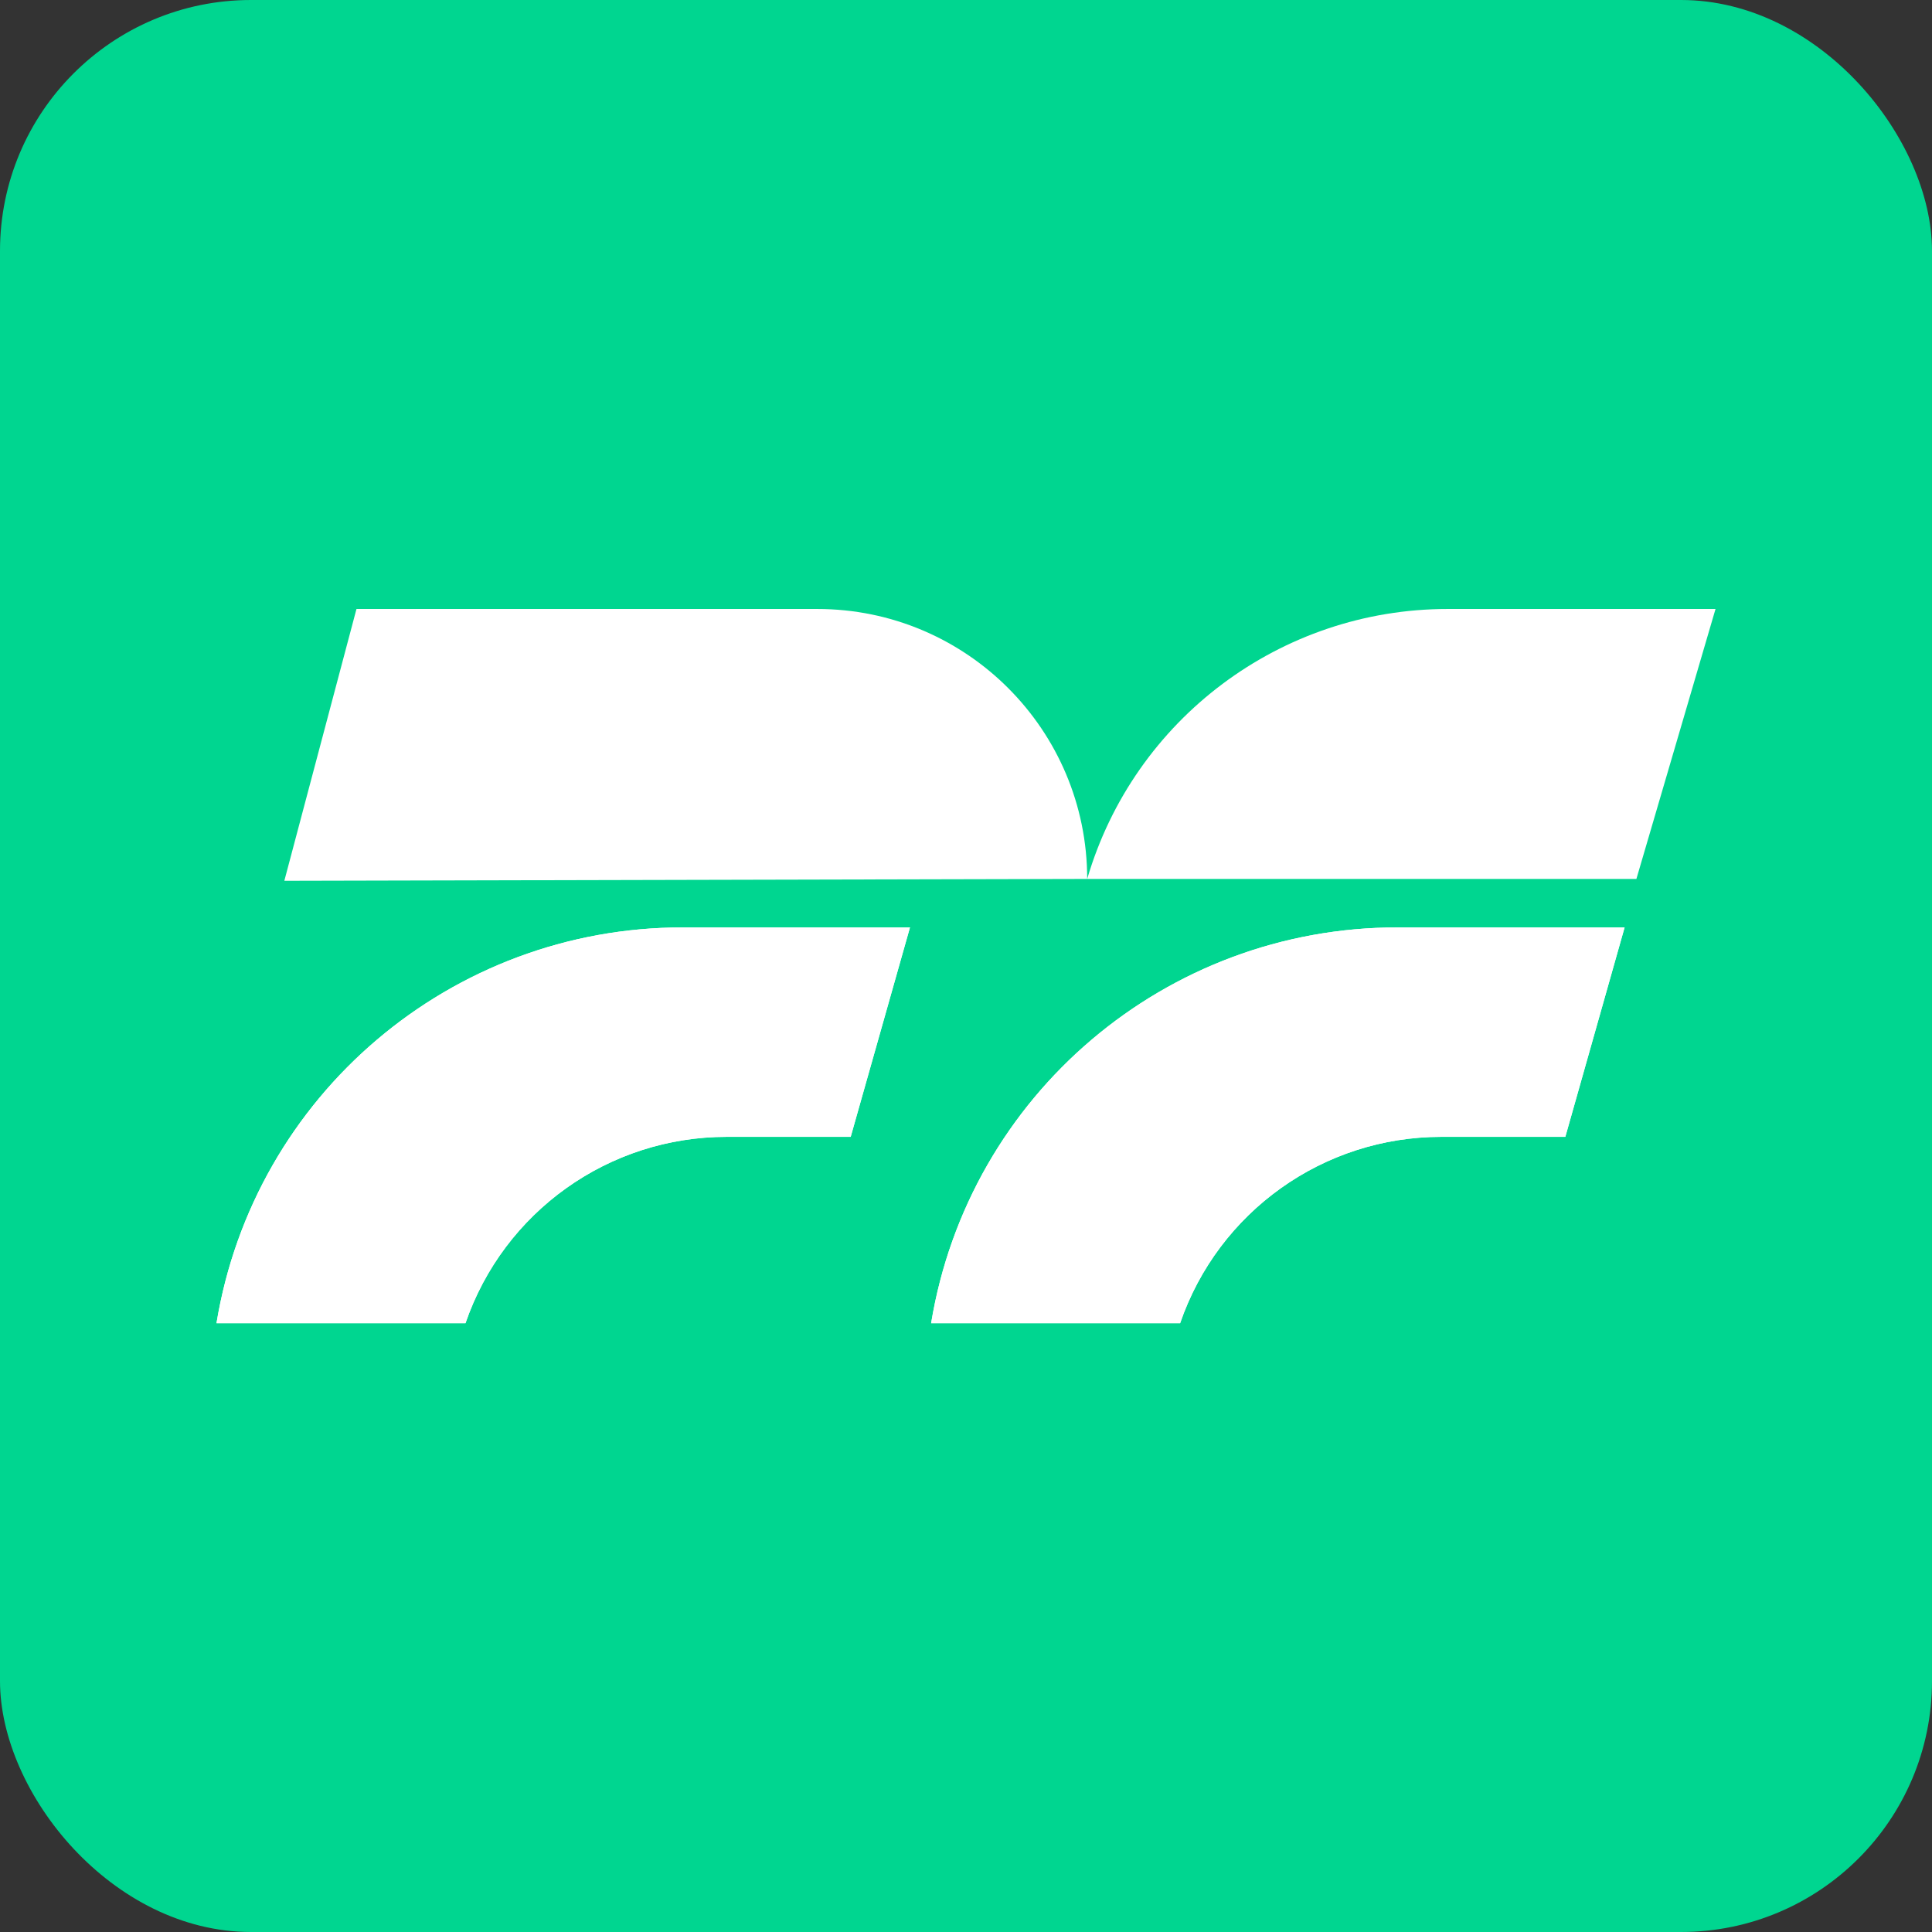
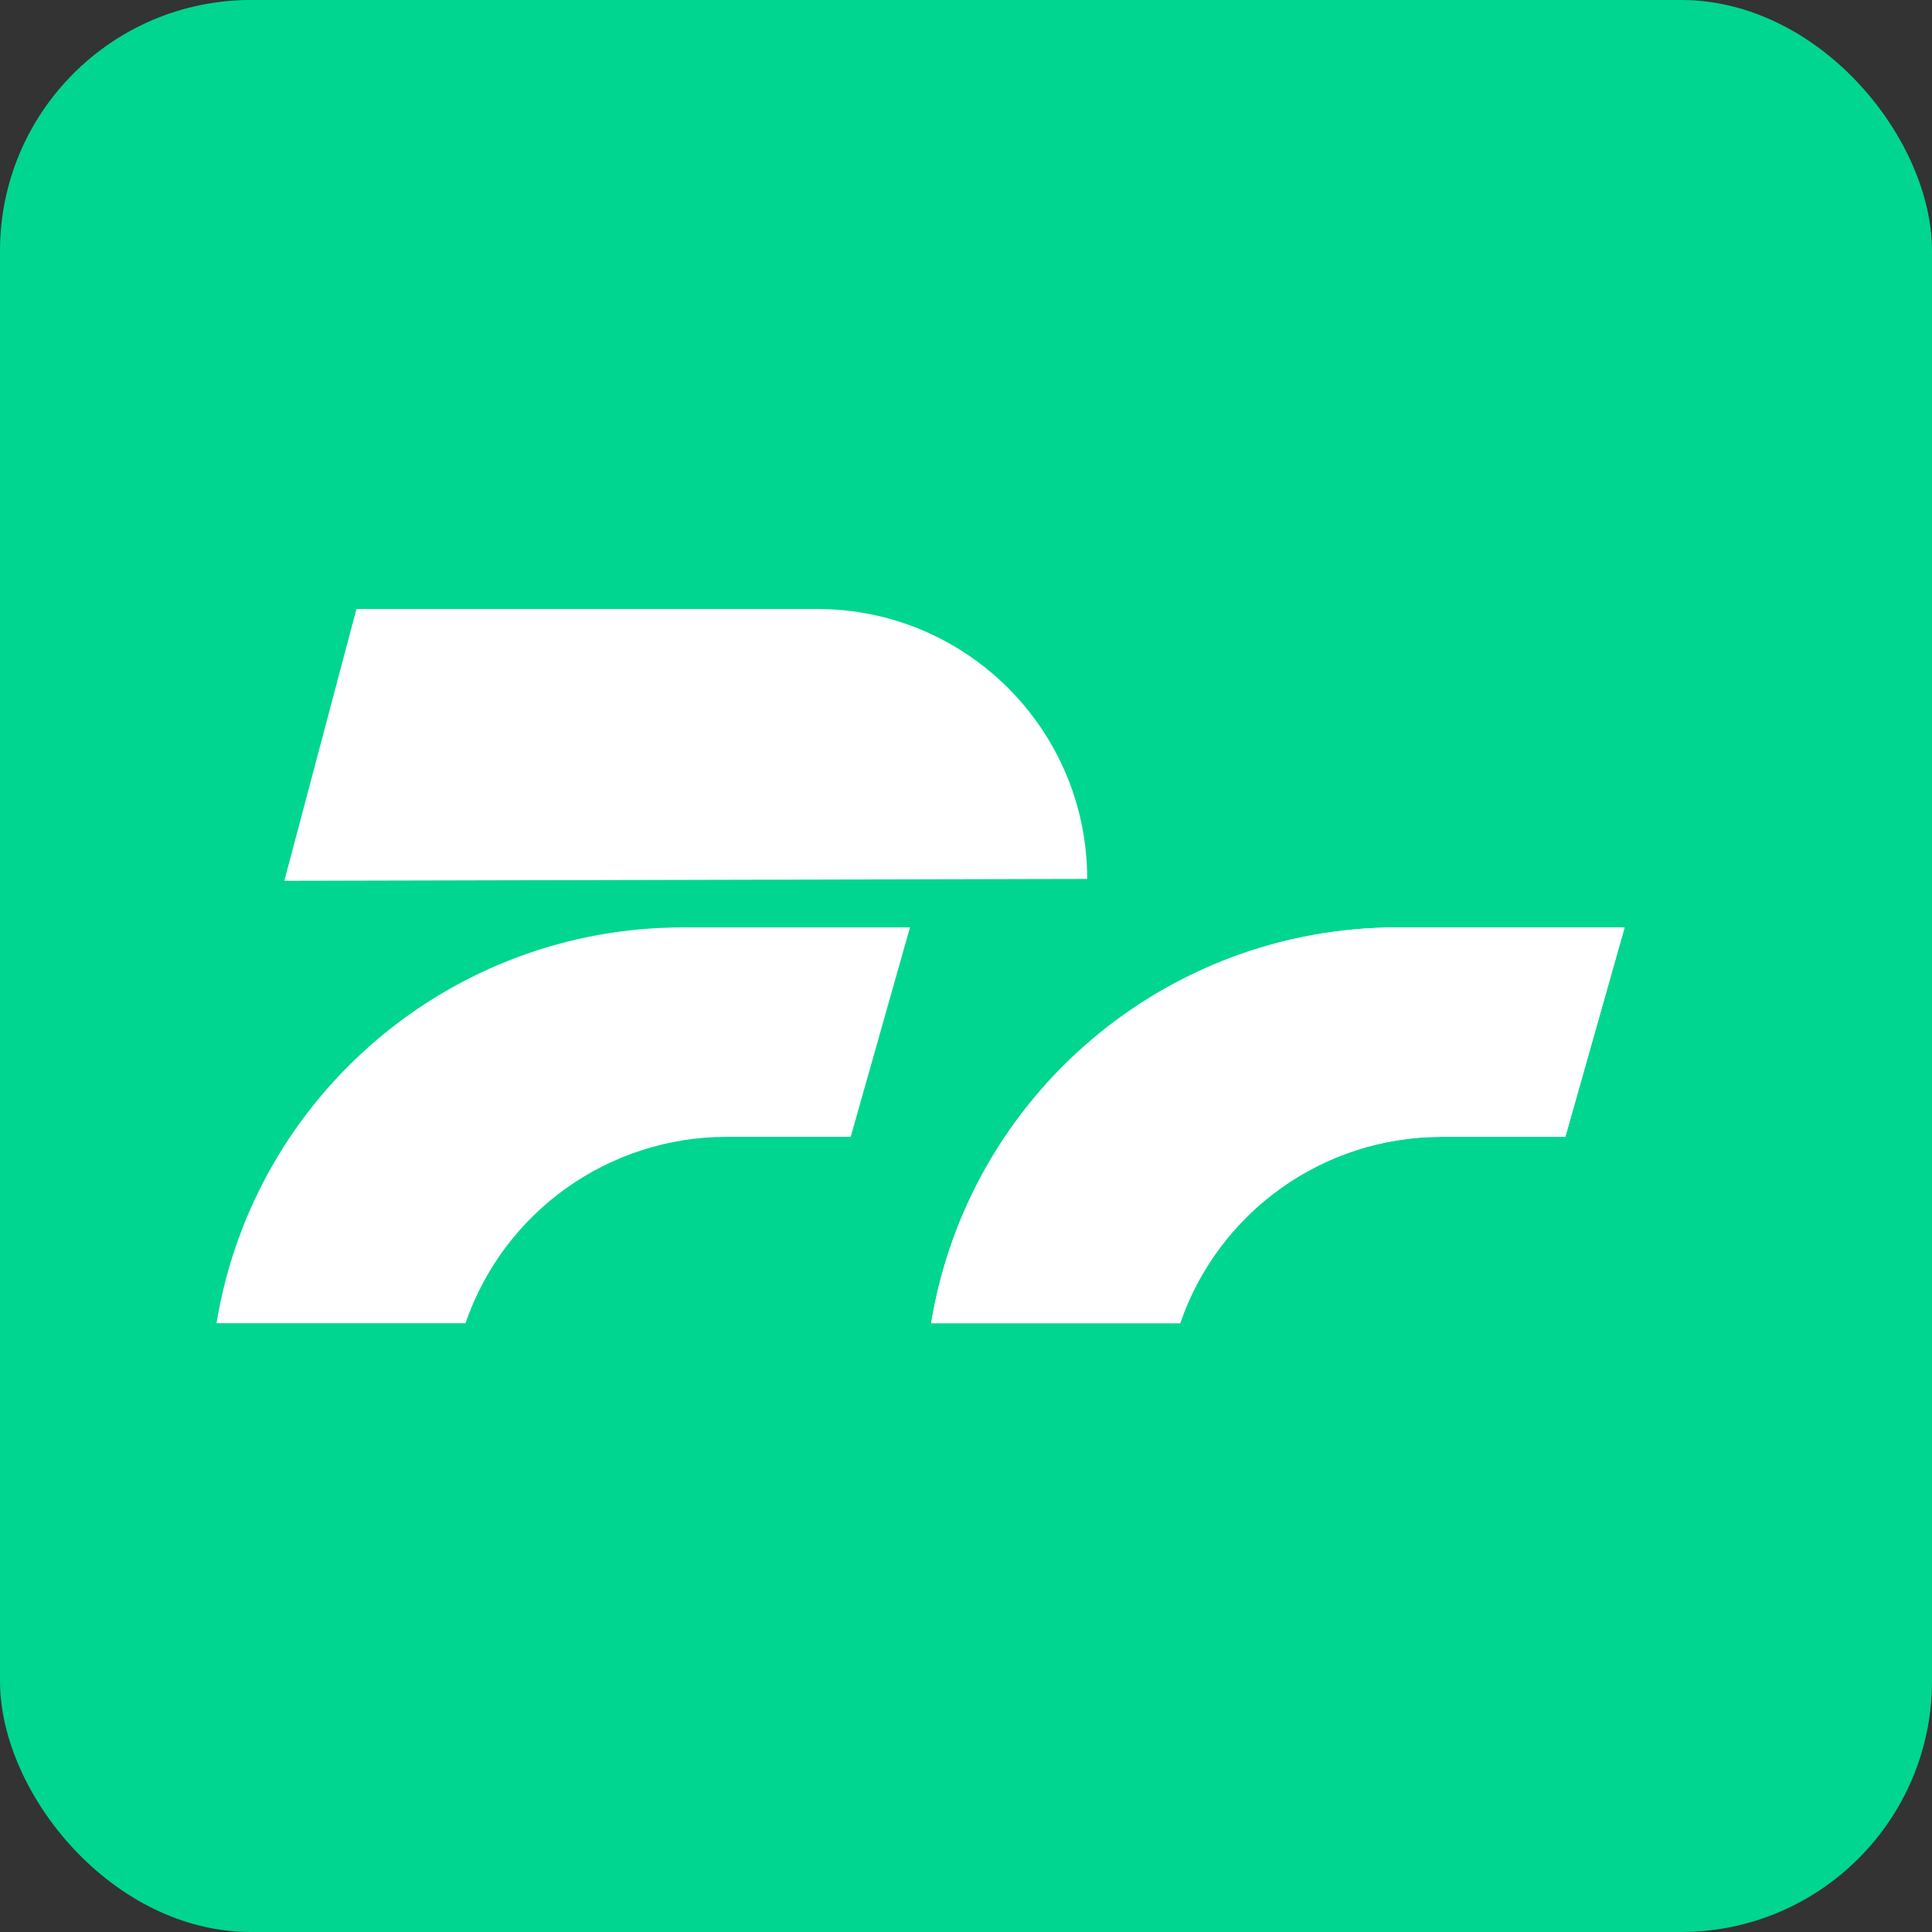
<svg xmlns="http://www.w3.org/2000/svg" width="5774" height="5774" viewBox="0 0 5774 5774" fill="none">
  <rect x="0" y="0" width="5774" height="5774" fill="#333333" stroke="none" />
  <rect width="5774" height="5774" rx="750" fill="#00D690" />
  <path d="M1065.37 1820L2442.44 1820C2888.01 1820 3249.21 2181.2 3249.21 2626.77L849.764 2632.36L1065.37 1820Z" fill="white" />
-   <path d="M5127.04 1820H4326.39C3828.05 1820 3389.38 2148.55 3249.21 2626.77H4890.57L5127.04 1820Z" fill="white" />
  <path d="M4855.34 2771.66L4678.15 3397.6H4307.24C3954.92 3397.6 3641.48 3621.32 3526.96 3954.5H2782.78C2895.1 3272.26 3484.86 2771.66 4176.28 2771.66H4855.34Z" fill="white" />
  <path d="M4855.34 2771.66L4678.15 3397.6H4307.24C3954.92 3397.6 3641.48 3621.32 3526.96 3954.5H2782.78C2895.1 3272.26 3484.86 2771.66 4176.28 2771.66H4855.34Z" fill="white" />
  <path d="M2719.57 2771.66L2542.37 3397.6H2171.46C1819.15 3397.6 1505.7 3621.32 1391.18 3954.5H647C759.321 3272.26 1349.08 2771.66 2040.5 2771.66H2719.57Z" fill="white" />
-   <path d="M2719.57 2771.66L2542.37 3397.6H2171.46C1819.15 3397.6 1505.7 3621.32 1391.18 3954.5H647C759.321 3272.26 1349.08 2771.66 2040.5 2771.66H2719.57Z" fill="white" />
</svg>